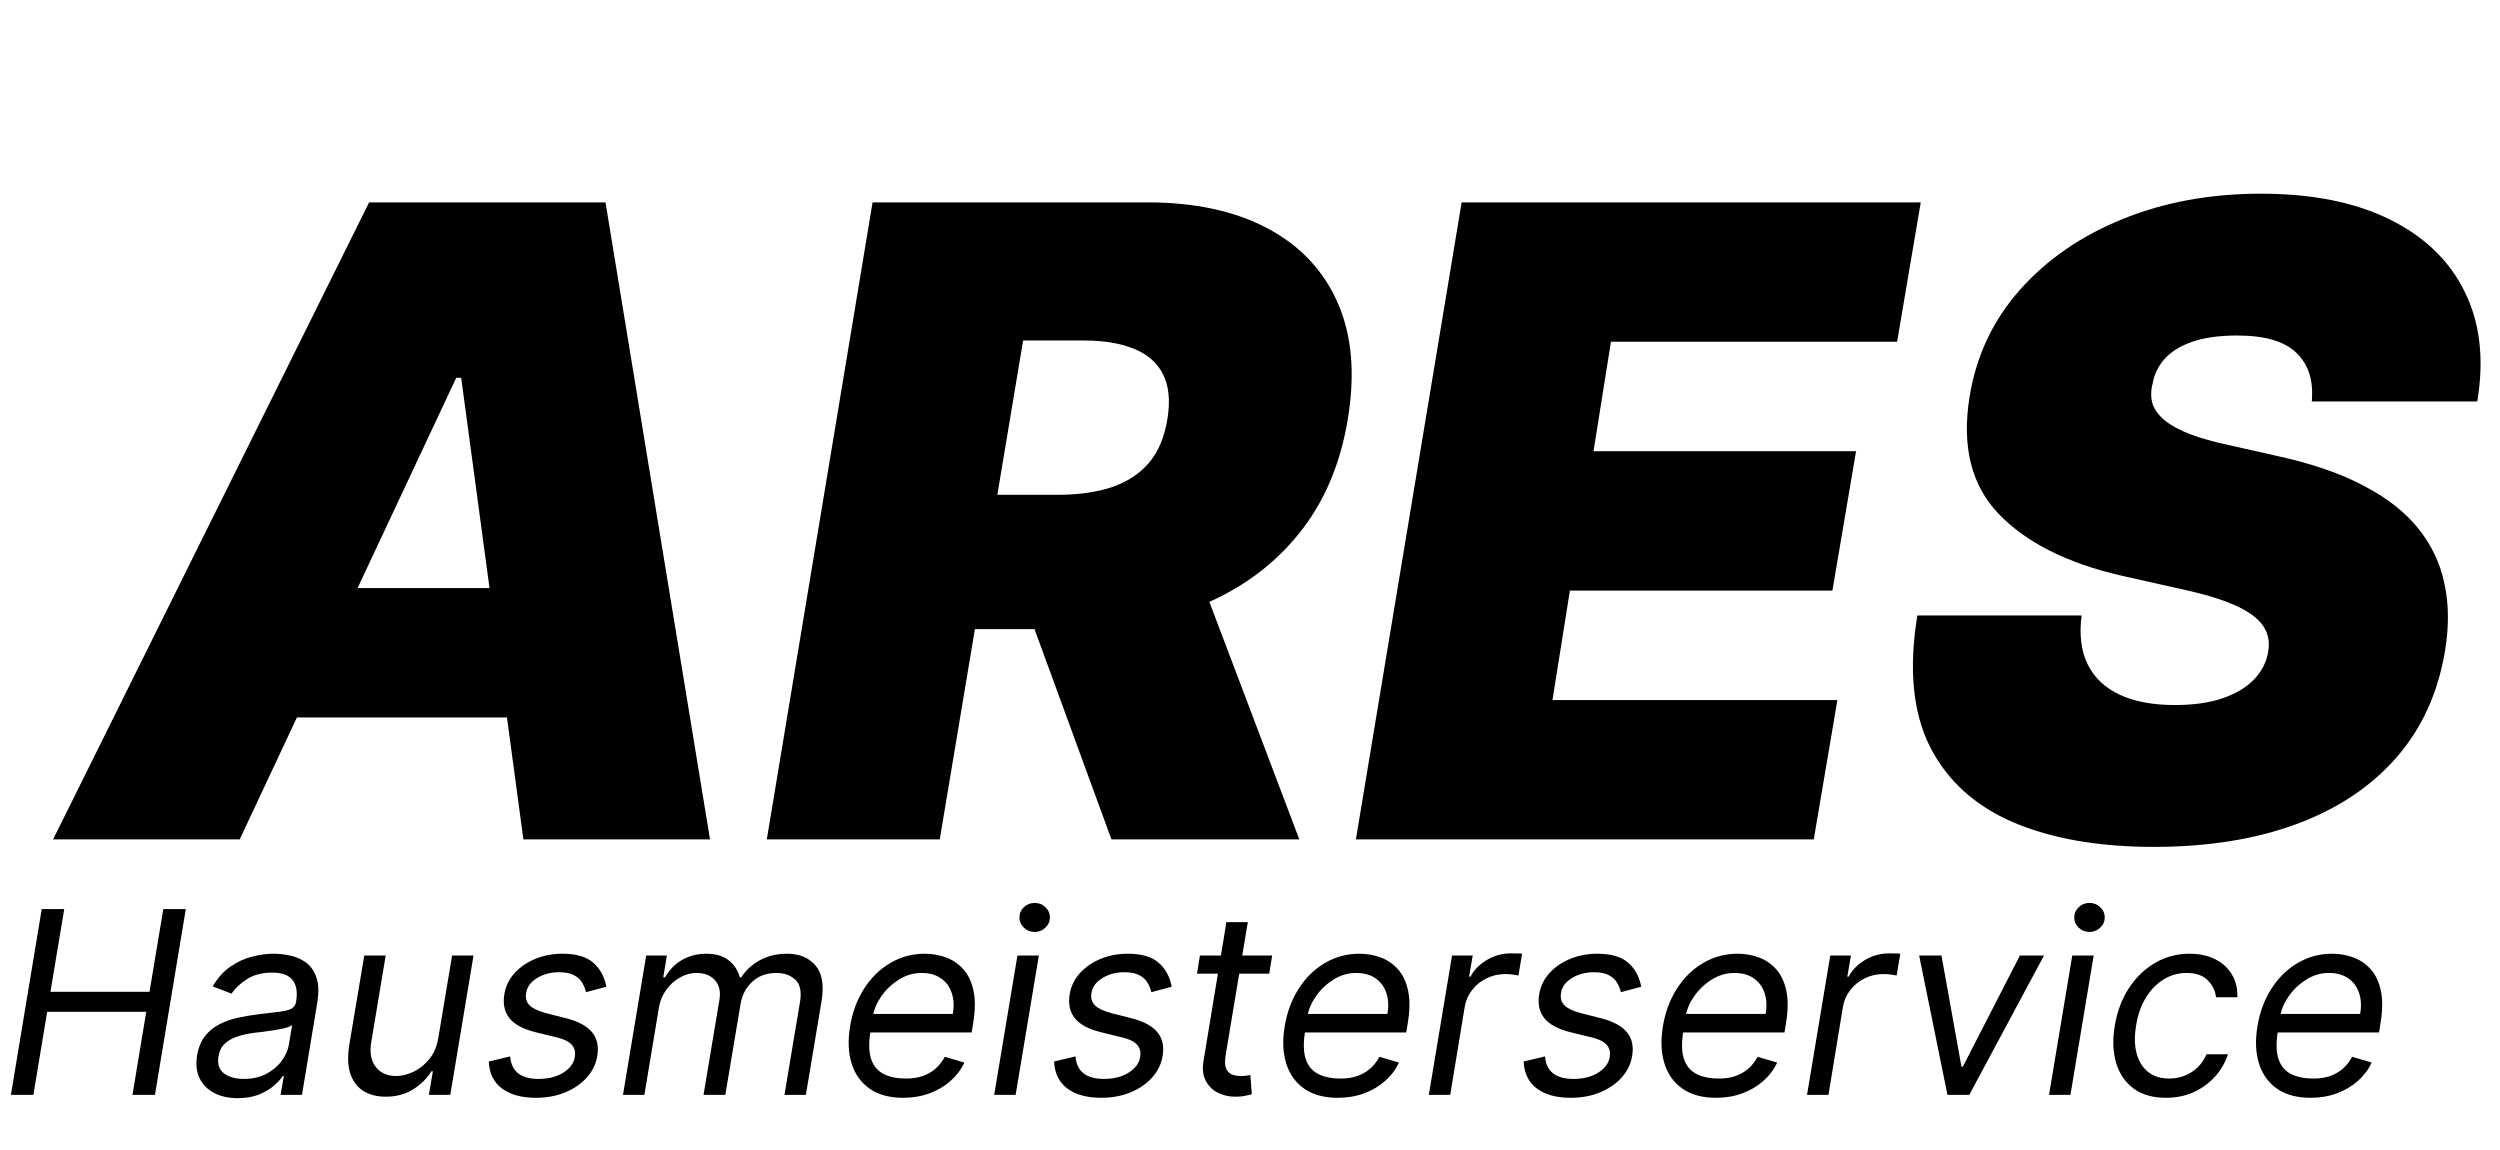
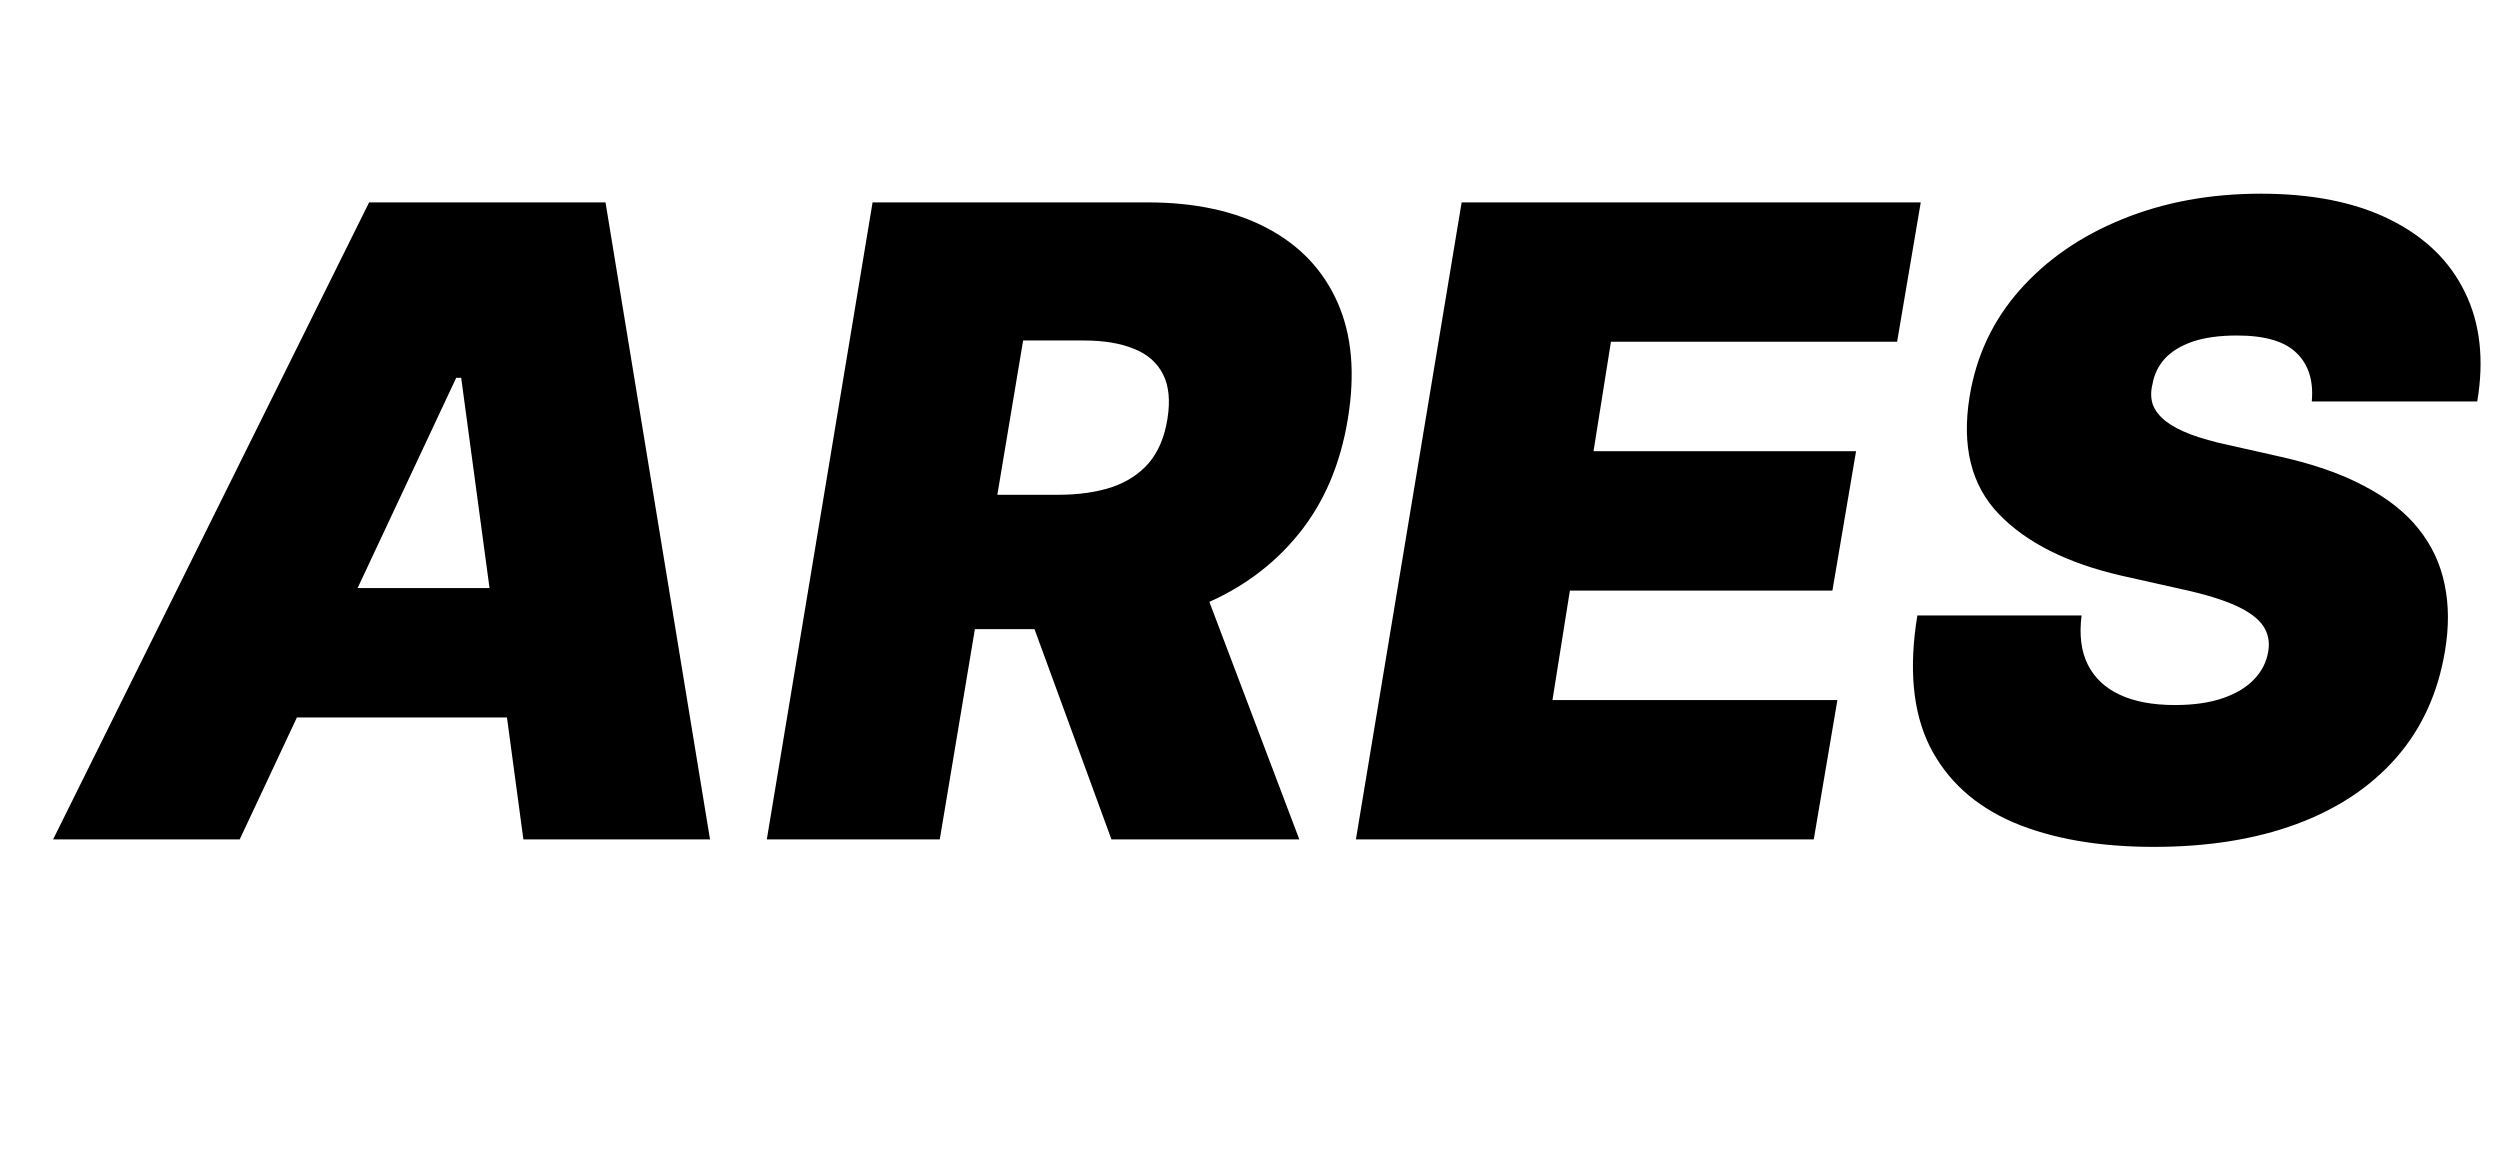
<svg xmlns="http://www.w3.org/2000/svg" width="137" height="63" viewBox="0 0 137 63" fill="none">
  <path d="M13.136 46H2.909L20.227 11.091H33.182L38.909 46H28.682L25.273 20.704H25L13.136 46ZM13.546 32.227H32.773L31.546 39.318H12.318L13.546 32.227ZM42.021 46L47.817 11.091H62.885C65.476 11.091 67.663 11.562 69.447 12.506C71.231 13.449 72.516 14.807 73.3 16.579C74.084 18.352 74.271 20.477 73.862 22.954C73.453 25.454 72.55 27.562 71.152 29.278C69.766 30.983 67.999 32.278 65.851 33.165C63.715 34.04 61.317 34.477 58.658 34.477H49.658L50.885 27.114H57.976C59.09 27.114 60.067 26.977 60.908 26.704C61.749 26.421 62.43 25.977 62.953 25.375C63.476 24.761 63.817 23.954 63.976 22.954C64.135 21.954 64.055 21.142 63.737 20.517C63.419 19.881 62.891 19.415 62.152 19.119C61.413 18.812 60.499 18.659 59.408 18.659H56.067L51.499 46H42.021ZM65.135 29.977L71.203 46H60.908L55.044 29.977H65.135ZM74.303 46L80.098 11.091H105.257L103.962 18.727H88.28L87.325 24.727H101.712L100.416 32.364H86.03L85.075 38.364H100.689L99.394 46H74.303ZM126.685 22C126.787 20.875 126.514 19.994 125.866 19.358C125.219 18.71 124.128 18.386 122.594 18.386C121.616 18.386 120.798 18.5 120.139 18.727C119.491 18.954 118.986 19.267 118.622 19.665C118.27 20.062 118.048 20.523 117.957 21.046C117.855 21.454 117.861 21.829 117.974 22.171C118.099 22.5 118.332 22.801 118.673 23.074C119.026 23.347 119.486 23.591 120.054 23.807C120.634 24.023 121.321 24.216 122.116 24.386L124.844 25C126.707 25.409 128.27 25.949 129.531 26.619C130.804 27.278 131.804 28.062 132.531 28.972C133.259 29.881 133.736 30.898 133.963 32.023C134.202 33.148 134.207 34.375 133.98 35.705C133.594 38 132.702 39.943 131.304 41.534C129.906 43.125 128.082 44.335 125.832 45.165C123.582 45.994 120.98 46.409 118.026 46.409C115.003 46.409 112.435 45.96 110.321 45.062C108.219 44.153 106.696 42.767 105.753 40.903C104.821 39.028 104.594 36.636 105.071 33.727H114.071C113.935 34.795 114.048 35.693 114.412 36.42C114.776 37.148 115.361 37.699 116.168 38.074C116.974 38.449 117.98 38.636 119.185 38.636C120.207 38.636 121.082 38.511 121.81 38.261C122.537 38.011 123.111 37.665 123.531 37.222C123.952 36.778 124.207 36.273 124.298 35.705C124.389 35.182 124.298 34.716 124.026 34.307C123.753 33.898 123.259 33.528 122.543 33.199C121.827 32.869 120.844 32.568 119.594 32.295L116.253 31.546C113.287 30.864 111.048 29.739 109.537 28.171C108.026 26.602 107.491 24.454 107.935 21.727C108.298 19.5 109.213 17.557 110.679 15.898C112.156 14.227 114.031 12.932 116.304 12.011C118.588 11.079 121.116 10.614 123.889 10.614C126.707 10.614 129.065 11.085 130.963 12.028C132.872 12.972 134.241 14.296 135.071 16C135.912 17.704 136.139 19.704 135.753 22H126.685Z" fill="black" />
-   <path d="M0.597 60L2.287 49.818H3.52L2.764 54.352H8.193L8.949 49.818H10.182L8.491 60H7.259L8.014 55.446H2.585L1.83 60H0.597ZM13.028 60.179C12.544 60.179 12.12 60.088 11.755 59.906C11.391 59.72 11.121 59.453 10.945 59.105C10.769 58.754 10.721 58.33 10.801 57.832C10.877 57.395 11.024 57.04 11.243 56.769C11.462 56.493 11.727 56.278 12.039 56.122C12.354 55.963 12.692 55.845 13.053 55.769C13.418 55.69 13.78 55.628 14.142 55.585C14.612 55.526 14.995 55.479 15.29 55.446C15.585 55.413 15.807 55.358 15.956 55.282C16.105 55.206 16.197 55.075 16.23 54.889V54.849C16.309 54.362 16.245 53.983 16.036 53.711C15.827 53.436 15.454 53.298 14.917 53.298C14.36 53.298 13.895 53.421 13.52 53.666C13.146 53.911 12.869 54.173 12.69 54.452L11.656 54.054C11.928 53.59 12.252 53.229 12.63 52.97C13.008 52.708 13.404 52.526 13.819 52.423C14.233 52.317 14.632 52.264 15.017 52.264C15.262 52.264 15.539 52.294 15.847 52.354C16.155 52.41 16.444 52.528 16.712 52.707C16.984 52.886 17.188 53.156 17.323 53.517C17.463 53.878 17.483 54.362 17.383 54.969L16.548 60H15.375L15.554 58.966H15.494C15.388 59.132 15.226 59.309 15.007 59.498C14.791 59.687 14.518 59.847 14.186 59.98C13.858 60.113 13.472 60.179 13.028 60.179ZM13.366 59.125C13.83 59.125 14.236 59.034 14.584 58.852C14.935 58.669 15.217 58.434 15.429 58.146C15.645 57.857 15.779 57.554 15.832 57.236L16.011 56.162C15.951 56.222 15.834 56.276 15.658 56.326C15.482 56.372 15.284 56.414 15.061 56.45C14.843 56.483 14.629 56.513 14.42 56.54C14.215 56.563 14.049 56.583 13.923 56.599C13.611 56.639 13.315 56.704 13.033 56.793C12.755 56.88 12.519 57.01 12.327 57.186C12.138 57.358 12.021 57.594 11.974 57.892C11.905 58.3 12.002 58.608 12.267 58.817C12.533 59.022 12.899 59.125 13.366 59.125ZM24.019 56.878L24.775 52.364H25.948L24.675 60H23.502L23.721 58.707H23.641C23.402 59.095 23.069 59.425 22.642 59.697C22.214 59.965 21.712 60.099 21.136 60.099C20.658 60.099 20.25 59.995 19.913 59.786C19.578 59.574 19.339 59.256 19.197 58.832C19.057 58.404 19.041 57.865 19.147 57.216L19.962 52.364H21.136L20.34 57.136C20.25 57.693 20.335 58.137 20.594 58.469C20.852 58.8 21.225 58.966 21.712 58.966C22.004 58.966 22.312 58.891 22.637 58.742C22.965 58.593 23.257 58.364 23.512 58.056C23.77 57.748 23.939 57.355 24.019 56.878ZM33.228 54.074L32.114 54.372C32.074 54.193 32.005 54.021 31.905 53.855C31.809 53.686 31.66 53.548 31.458 53.443C31.259 53.333 30.987 53.278 30.642 53.278C30.175 53.278 29.769 53.386 29.424 53.602C29.08 53.814 28.883 54.084 28.833 54.412C28.783 54.7 28.849 54.931 29.032 55.103C29.214 55.275 29.519 55.416 29.946 55.526L31.04 55.804C31.696 55.973 32.164 56.227 32.442 56.565C32.724 56.899 32.82 57.335 32.73 57.872C32.658 58.31 32.467 58.701 32.159 59.045C31.851 59.39 31.456 59.662 30.976 59.861C30.495 60.06 29.96 60.159 29.37 60.159C28.584 60.159 27.964 59.99 27.51 59.652C27.056 59.311 26.814 58.817 26.784 58.17L27.958 57.892C27.988 58.3 28.133 58.608 28.395 58.817C28.66 59.022 29.032 59.125 29.509 59.125C30.056 59.125 30.512 59.009 30.876 58.777C31.241 58.542 31.448 58.26 31.497 57.932C31.547 57.663 31.494 57.44 31.338 57.261C31.186 57.082 30.921 56.947 30.543 56.858L29.33 56.56C28.654 56.391 28.18 56.132 27.908 55.784C27.64 55.436 27.55 54.999 27.64 54.472C27.712 54.041 27.898 53.66 28.196 53.328C28.498 52.997 28.876 52.736 29.33 52.548C29.787 52.359 30.284 52.264 30.821 52.264C31.577 52.264 32.142 52.43 32.517 52.761C32.891 53.09 33.128 53.527 33.228 54.074ZM34.139 60L35.411 52.364H36.545L36.346 53.557H36.446C36.674 53.149 36.984 52.833 37.375 52.607C37.77 52.379 38.215 52.264 38.712 52.264C39.21 52.264 39.609 52.379 39.911 52.607C40.212 52.833 40.423 53.149 40.542 53.557H40.622C40.88 53.159 41.225 52.844 41.656 52.612C42.09 52.38 42.58 52.264 43.127 52.264C43.803 52.264 44.324 52.478 44.688 52.906C45.056 53.333 45.166 53.994 45.017 54.889L44.161 60H42.988L43.843 54.889C43.933 54.322 43.843 53.92 43.575 53.681C43.31 53.439 42.968 53.318 42.551 53.318C42.014 53.318 41.571 53.479 41.223 53.8C40.875 54.122 40.661 54.531 40.582 55.028L39.747 60H38.553L39.428 54.77C39.498 54.332 39.415 53.981 39.18 53.716C38.944 53.451 38.603 53.318 38.156 53.318C37.851 53.318 37.553 53.401 37.261 53.567C36.969 53.729 36.719 53.955 36.51 54.243C36.301 54.528 36.167 54.856 36.107 55.227L35.312 60H34.139ZM49.489 60.159C48.756 60.159 48.151 59.997 47.674 59.672C47.197 59.344 46.864 58.886 46.675 58.3C46.486 57.71 46.456 57.024 46.585 56.242C46.714 55.459 46.971 54.77 47.356 54.173C47.74 53.573 48.219 53.106 48.792 52.771C49.366 52.433 49.996 52.264 50.682 52.264C51.079 52.264 51.462 52.331 51.83 52.463C52.198 52.596 52.516 52.811 52.785 53.109C53.053 53.404 53.24 53.795 53.346 54.283C53.453 54.77 53.446 55.37 53.327 56.082L53.247 56.58H47.361L47.52 55.565H52.213C52.289 55.135 52.269 54.75 52.153 54.412C52.041 54.074 51.843 53.807 51.562 53.611C51.283 53.416 50.93 53.318 50.503 53.318C50.062 53.318 49.651 53.438 49.27 53.676C48.889 53.911 48.57 54.21 48.315 54.571C48.06 54.929 47.901 55.294 47.838 55.665L47.699 56.54C47.599 57.173 47.614 57.677 47.743 58.051C47.876 58.426 48.106 58.696 48.434 58.861C48.763 59.024 49.174 59.105 49.667 59.105C49.982 59.105 50.272 59.062 50.538 58.976C50.803 58.886 51.04 58.754 51.248 58.578C51.457 58.399 51.633 58.177 51.775 57.912L52.849 58.23C52.667 58.615 52.41 58.953 52.079 59.244C51.751 59.533 51.366 59.758 50.925 59.92C50.488 60.08 50.009 60.159 49.489 60.159ZM54.482 60L55.755 52.364H56.928L55.656 60H54.482ZM56.7 51.071C56.471 51.071 56.274 50.993 56.108 50.837C55.946 50.682 55.864 50.494 55.864 50.276C55.864 50.057 55.946 49.87 56.108 49.714C56.274 49.558 56.471 49.48 56.7 49.48C56.928 49.48 57.124 49.558 57.286 49.714C57.452 49.87 57.535 50.057 57.535 50.276C57.535 50.494 57.452 50.682 57.286 50.837C57.124 50.993 56.928 51.071 56.7 51.071ZM64.208 54.074L63.094 54.372C63.055 54.193 62.985 54.021 62.886 53.855C62.789 53.686 62.64 53.548 62.438 53.443C62.239 53.333 61.968 53.278 61.623 53.278C61.156 53.278 60.749 53.386 60.405 53.602C60.06 53.814 59.863 54.084 59.813 54.412C59.764 54.7 59.83 54.931 60.012 55.103C60.194 55.275 60.499 55.416 60.927 55.526L62.021 55.804C62.677 55.973 63.144 56.227 63.423 56.565C63.704 56.899 63.8 57.335 63.711 57.872C63.638 58.31 63.447 58.701 63.139 59.045C62.831 59.39 62.437 59.662 61.956 59.861C61.475 60.06 60.94 60.159 60.35 60.159C59.565 60.159 58.945 59.99 58.491 59.652C58.037 59.311 57.795 58.817 57.765 58.17L58.938 57.892C58.968 58.3 59.114 58.608 59.376 58.817C59.641 59.022 60.012 59.125 60.489 59.125C61.036 59.125 61.492 59.009 61.856 58.777C62.221 58.542 62.428 58.26 62.478 57.932C62.528 57.663 62.475 57.44 62.319 57.261C62.166 57.082 61.901 56.947 61.523 56.858L60.31 56.56C59.634 56.391 59.16 56.132 58.889 55.784C58.62 55.436 58.531 54.999 58.62 54.472C58.693 54.041 58.879 53.66 59.177 53.328C59.478 52.997 59.856 52.736 60.31 52.548C60.768 52.359 61.265 52.264 61.802 52.264C62.557 52.264 63.123 52.43 63.497 52.761C63.872 53.09 64.109 53.527 64.208 54.074ZM69.713 52.364L69.554 53.358H65.596L65.755 52.364H69.713ZM67.207 50.534H68.38L67.167 57.812C67.114 58.144 67.123 58.392 67.192 58.558C67.265 58.721 67.375 58.83 67.52 58.886C67.67 58.939 67.83 58.966 68.003 58.966C68.132 58.966 68.238 58.959 68.321 58.946C68.404 58.929 68.47 58.916 68.52 58.906L68.599 59.96C68.51 59.99 68.389 60.02 68.236 60.05C68.087 60.083 67.903 60.099 67.684 60.099C67.353 60.099 67.041 60.028 66.75 59.886C66.458 59.743 66.234 59.526 66.079 59.234C65.923 58.943 65.882 58.575 65.954 58.131L67.207 50.534ZM73.305 60.159C72.572 60.159 71.968 59.997 71.49 59.672C71.013 59.344 70.68 58.886 70.491 58.3C70.302 57.71 70.272 57.024 70.401 56.242C70.531 55.459 70.788 54.77 71.172 54.173C71.556 53.573 72.035 53.106 72.609 52.771C73.182 52.433 73.812 52.264 74.498 52.264C74.896 52.264 75.279 52.331 75.647 52.463C76.014 52.596 76.333 52.811 76.601 53.109C76.87 53.404 77.057 53.795 77.163 54.283C77.269 54.77 77.262 55.37 77.143 56.082L77.063 56.58H71.177L71.336 55.565H76.029C76.106 55.135 76.086 54.75 75.97 54.412C75.857 54.074 75.66 53.807 75.378 53.611C75.1 53.416 74.747 53.318 74.319 53.318C73.878 53.318 73.467 53.438 73.086 53.676C72.705 53.911 72.387 54.21 72.132 54.571C71.876 54.929 71.717 55.294 71.654 55.665L71.515 56.54C71.416 57.173 71.431 57.677 71.56 58.051C71.692 58.426 71.923 58.696 72.251 58.861C72.579 59.024 72.99 59.105 73.484 59.105C73.799 59.105 74.089 59.062 74.354 58.976C74.619 58.886 74.856 58.754 75.065 58.578C75.274 58.399 75.449 58.177 75.592 57.912L76.666 58.23C76.483 58.615 76.227 58.953 75.895 59.244C75.567 59.533 75.183 59.758 74.742 59.92C74.304 60.08 73.825 60.159 73.305 60.159ZM78.299 60L79.572 52.364H80.705L80.506 53.517H80.586C80.785 53.139 81.088 52.833 81.496 52.597C81.903 52.362 82.336 52.244 82.793 52.244C82.883 52.244 82.99 52.246 83.116 52.249C83.242 52.249 83.34 52.254 83.41 52.264L83.211 53.457C83.171 53.447 83.082 53.432 82.942 53.413C82.803 53.389 82.654 53.378 82.495 53.378C82.124 53.378 81.781 53.456 81.466 53.611C81.151 53.764 80.887 53.976 80.675 54.248C80.463 54.516 80.327 54.823 80.268 55.168L79.472 60H78.299ZM89.939 54.074L88.825 54.372C88.785 54.193 88.716 54.021 88.616 53.855C88.52 53.686 88.371 53.548 88.169 53.443C87.97 53.333 87.698 53.278 87.353 53.278C86.886 53.278 86.48 53.386 86.135 53.602C85.791 53.814 85.593 54.084 85.544 54.412C85.494 54.7 85.56 54.931 85.743 55.103C85.925 55.275 86.23 55.416 86.657 55.526L87.751 55.804C88.407 55.973 88.875 56.227 89.153 56.565C89.435 56.899 89.531 57.335 89.441 57.872C89.368 58.31 89.178 58.701 88.87 59.045C88.561 59.39 88.167 59.662 87.686 59.861C87.206 60.06 86.671 60.159 86.081 60.159C85.295 60.159 84.675 59.99 84.221 59.652C83.767 59.311 83.525 58.817 83.495 58.17L84.669 57.892C84.698 58.3 84.844 58.608 85.106 58.817C85.371 59.022 85.743 59.125 86.22 59.125C86.767 59.125 87.222 59.009 87.587 58.777C87.952 58.542 88.159 58.26 88.209 57.932C88.258 57.663 88.205 57.44 88.049 57.261C87.897 57.082 87.632 56.947 87.254 56.858L86.041 56.56C85.365 56.391 84.891 56.132 84.619 55.784C84.35 55.436 84.261 54.999 84.35 54.472C84.423 54.041 84.609 53.66 84.907 53.328C85.209 52.997 85.587 52.736 86.041 52.548C86.498 52.359 86.995 52.264 87.532 52.264C88.288 52.264 88.853 52.43 89.228 52.761C89.602 53.09 89.839 53.527 89.939 54.074ZM94.031 60.159C93.299 60.159 92.694 59.997 92.217 59.672C91.74 59.344 91.406 58.886 91.218 58.3C91.029 57.71 90.999 57.024 91.128 56.242C91.257 55.459 91.514 54.77 91.899 54.173C92.283 53.573 92.762 53.106 93.335 52.771C93.909 52.433 94.538 52.264 95.225 52.264C95.622 52.264 96.005 52.331 96.373 52.463C96.741 52.596 97.059 52.811 97.328 53.109C97.596 53.404 97.783 53.795 97.889 54.283C97.995 54.77 97.989 55.37 97.87 56.082L97.79 56.58H91.904L92.063 55.565H96.756C96.832 55.135 96.812 54.75 96.696 54.412C96.584 54.074 96.386 53.807 96.105 53.611C95.826 53.416 95.473 53.318 95.046 53.318C94.605 53.318 94.194 53.438 93.813 53.676C93.431 53.911 93.113 54.21 92.858 54.571C92.603 54.929 92.444 55.294 92.381 55.665L92.242 56.54C92.142 57.173 92.157 57.677 92.286 58.051C92.419 58.426 92.649 58.696 92.978 58.861C93.306 59.024 93.717 59.105 94.21 59.105C94.525 59.105 94.815 59.062 95.08 58.976C95.346 58.886 95.583 58.754 95.791 58.578C96 58.399 96.176 58.177 96.318 57.912L97.392 58.23C97.21 58.615 96.953 58.953 96.622 59.244C96.293 59.533 95.909 59.758 95.468 59.92C95.031 60.08 94.552 60.159 94.031 60.159ZM99.025 60L100.298 52.364H101.432L101.233 53.517H101.312C101.511 53.139 101.814 52.833 102.222 52.597C102.63 52.362 103.062 52.244 103.52 52.244C103.609 52.244 103.717 52.246 103.843 52.249C103.969 52.249 104.067 52.254 104.136 52.264L103.937 53.457C103.898 53.447 103.808 53.432 103.669 53.413C103.53 53.389 103.381 53.378 103.221 53.378C102.85 53.378 102.507 53.456 102.192 53.611C101.877 53.764 101.614 53.976 101.402 54.248C101.19 54.516 101.054 54.823 100.994 55.168L100.199 60H99.025ZM112.011 52.364L107.915 60H106.721L105.17 52.364H106.393L107.487 58.449H107.567L110.689 52.364H112.011ZM112.287 60L113.56 52.364H114.733L113.46 60H112.287ZM114.504 51.071C114.276 51.071 114.079 50.993 113.913 50.837C113.75 50.682 113.669 50.494 113.669 50.276C113.669 50.057 113.75 49.87 113.913 49.714C114.079 49.558 114.276 49.48 114.504 49.48C114.733 49.48 114.929 49.558 115.091 49.714C115.257 49.87 115.34 50.057 115.34 50.276C115.34 50.494 115.257 50.682 115.091 50.837C114.929 50.993 114.733 51.071 114.504 51.071ZM118.692 60.159C117.973 60.159 117.383 59.99 116.922 59.652C116.464 59.314 116.146 58.848 115.967 58.255C115.788 57.662 115.762 56.984 115.888 56.222C116.014 55.446 116.269 54.762 116.653 54.168C117.038 53.572 117.517 53.106 118.09 52.771C118.664 52.433 119.295 52.264 119.984 52.264C120.521 52.264 120.989 52.364 121.386 52.562C121.784 52.761 122.091 53.04 122.306 53.398C122.522 53.756 122.623 54.173 122.609 54.651H121.436C121.403 54.303 121.254 53.994 120.989 53.726C120.727 53.454 120.339 53.318 119.825 53.318C119.368 53.318 118.947 53.438 118.562 53.676C118.178 53.911 117.855 54.245 117.593 54.675C117.331 55.103 117.154 55.605 117.061 56.182C116.962 56.772 116.97 57.285 117.086 57.723C117.202 58.16 117.412 58.5 117.717 58.742C118.022 58.984 118.407 59.105 118.871 59.105C119.176 59.105 119.461 59.052 119.726 58.946C119.991 58.84 120.226 58.688 120.432 58.489C120.637 58.29 120.8 58.051 120.919 57.773H122.092C121.946 58.224 121.713 58.63 121.391 58.991C121.07 59.349 120.68 59.634 120.223 59.846C119.766 60.055 119.255 60.159 118.692 60.159ZM126.612 60.159C125.879 60.159 125.274 59.997 124.797 59.672C124.32 59.344 123.987 58.886 123.798 58.3C123.609 57.71 123.579 57.024 123.708 56.242C123.837 55.459 124.094 54.77 124.479 54.173C124.863 53.573 125.342 53.106 125.915 52.771C126.489 52.433 127.119 52.264 127.805 52.264C128.202 52.264 128.585 52.331 128.953 52.463C129.321 52.596 129.639 52.811 129.908 53.109C130.176 53.404 130.363 53.795 130.469 54.283C130.576 54.77 130.569 55.37 130.45 56.082L130.37 56.58H124.484L124.643 55.565H129.336C129.412 55.135 129.392 54.75 129.276 54.412C129.164 54.074 128.966 53.807 128.685 53.611C128.406 53.416 128.053 53.318 127.626 53.318C127.185 53.318 126.774 53.438 126.393 53.676C126.012 53.911 125.693 54.21 125.438 54.571C125.183 54.929 125.024 55.294 124.961 55.665L124.822 56.54C124.722 57.173 124.737 57.677 124.866 58.051C124.999 58.426 125.229 58.696 125.558 58.861C125.886 59.024 126.297 59.105 126.79 59.105C127.105 59.105 127.395 59.062 127.661 58.976C127.926 58.886 128.163 58.754 128.371 58.578C128.58 58.399 128.756 58.177 128.898 57.912L129.972 58.23C129.79 58.615 129.533 58.953 129.202 59.244C128.874 59.533 128.489 59.758 128.048 59.92C127.611 60.08 127.132 60.159 126.612 60.159Z" fill="black" />
</svg>